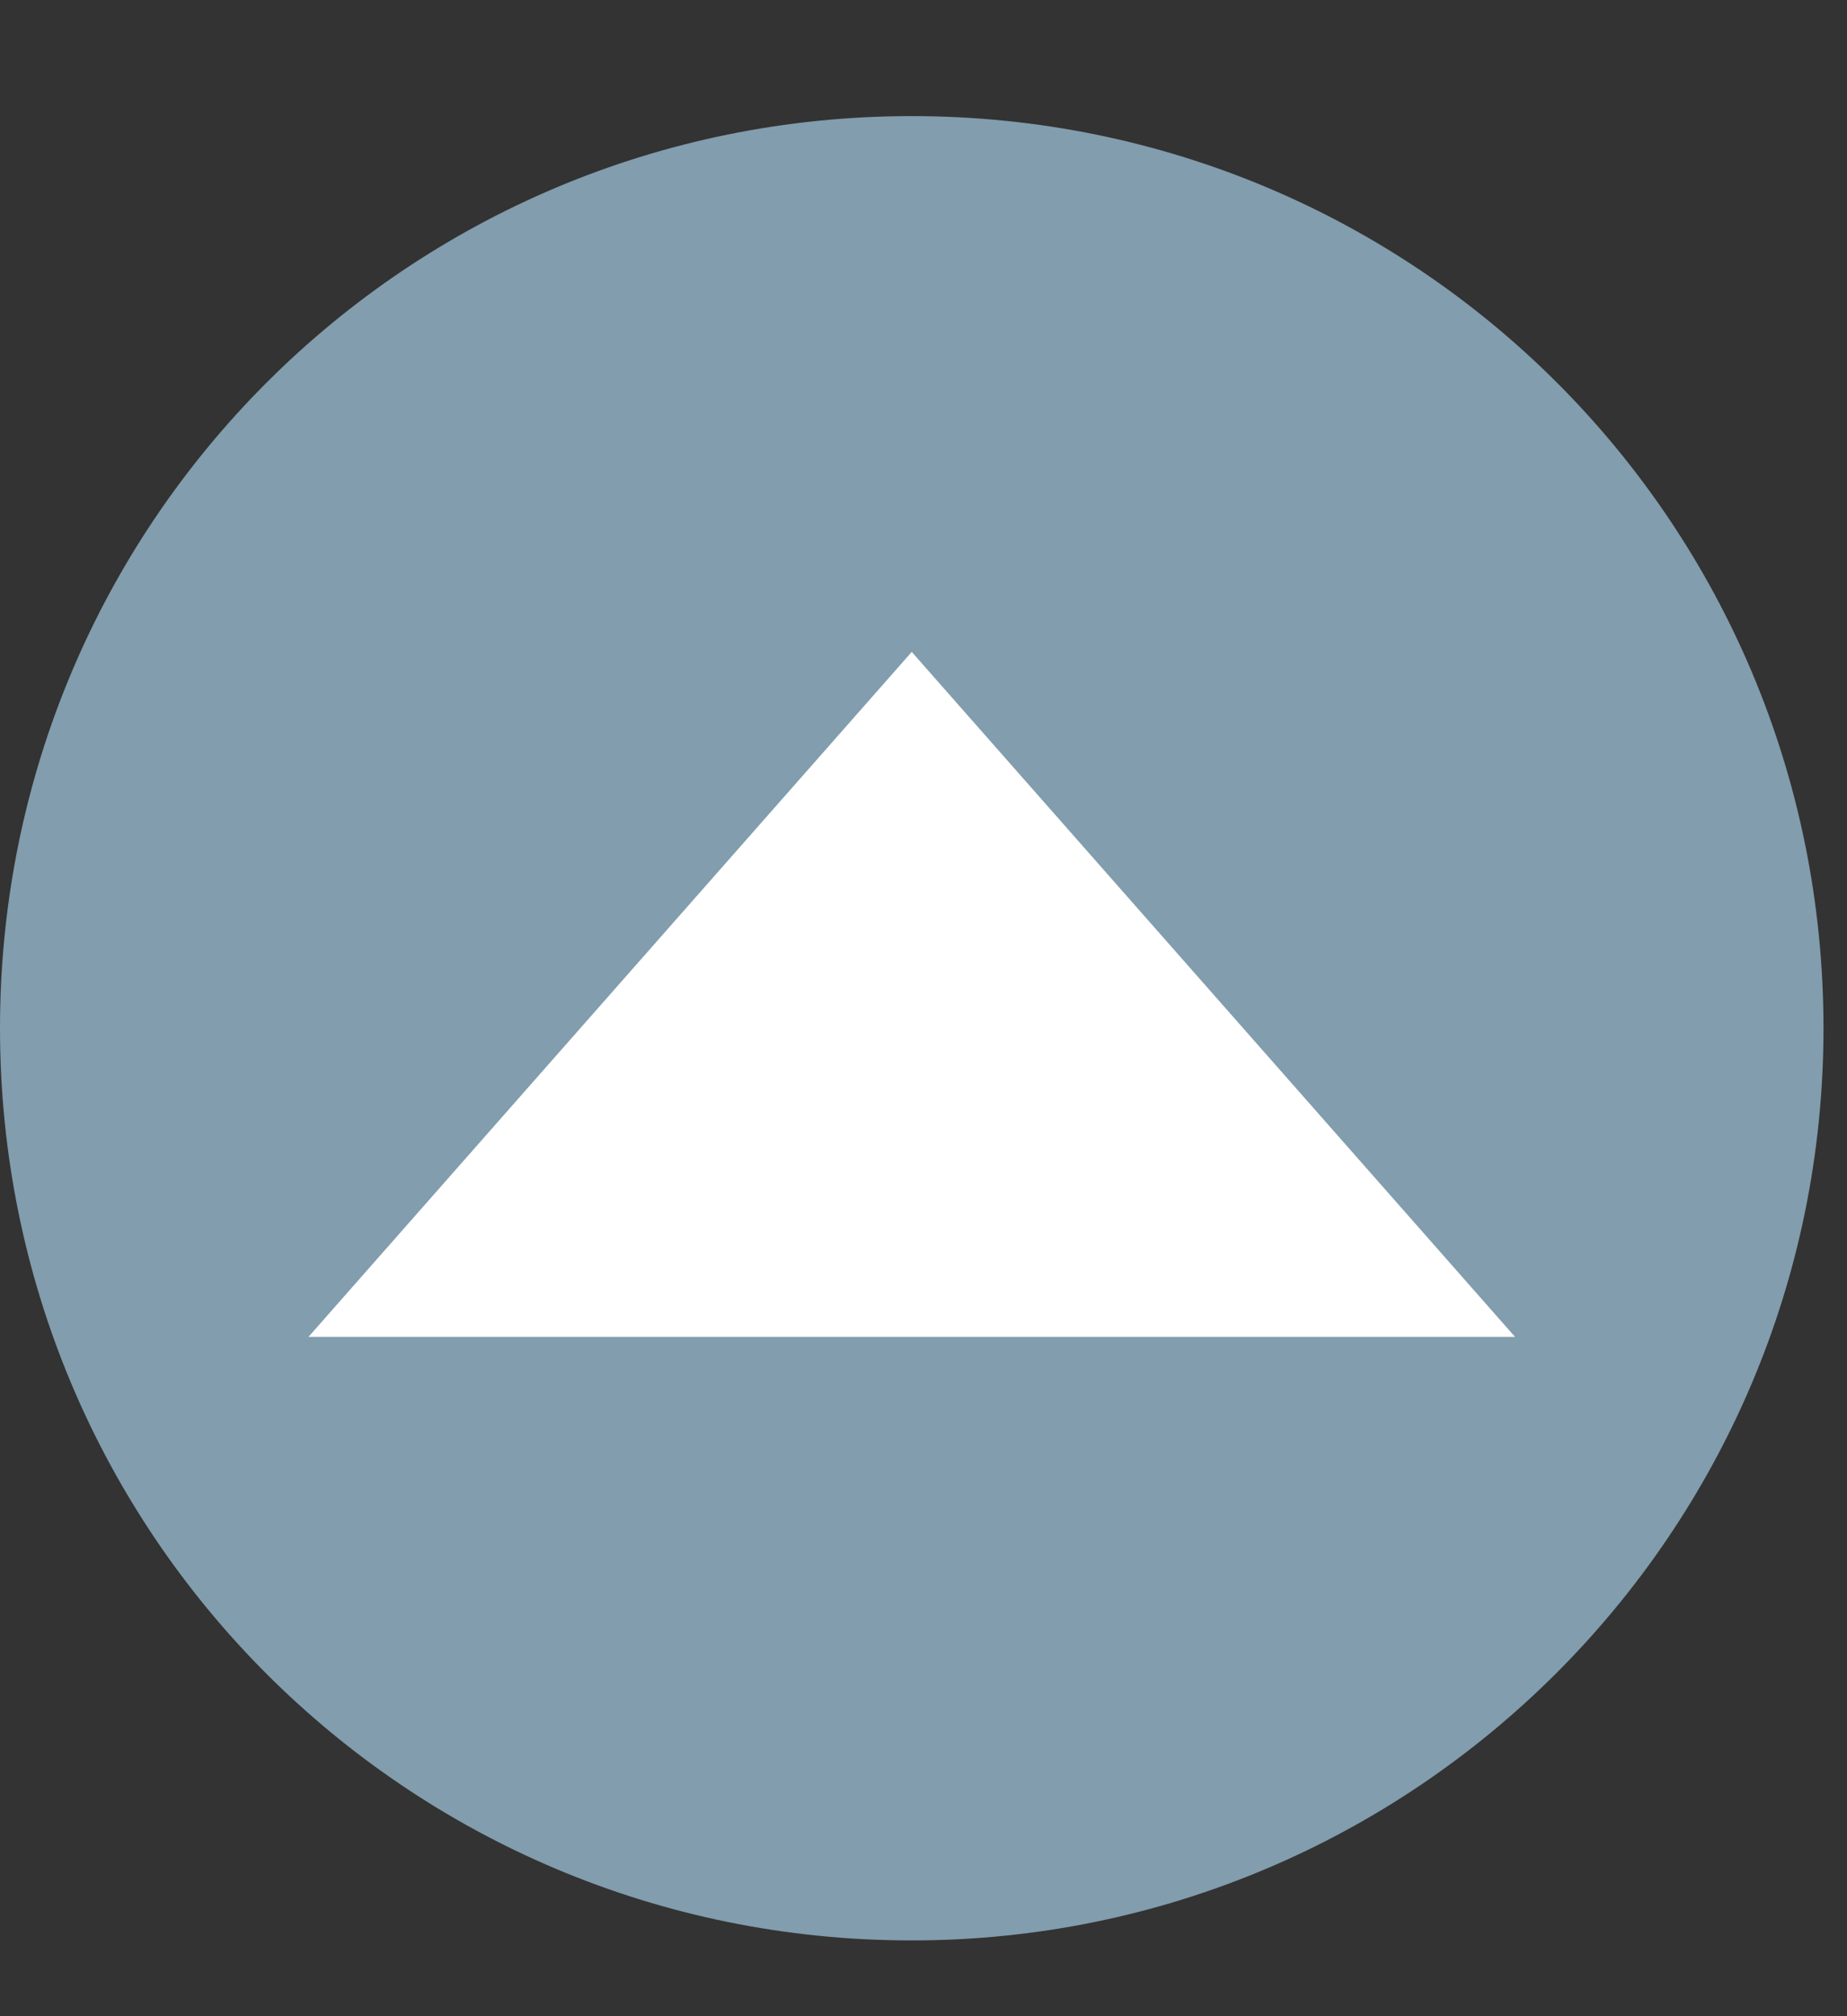
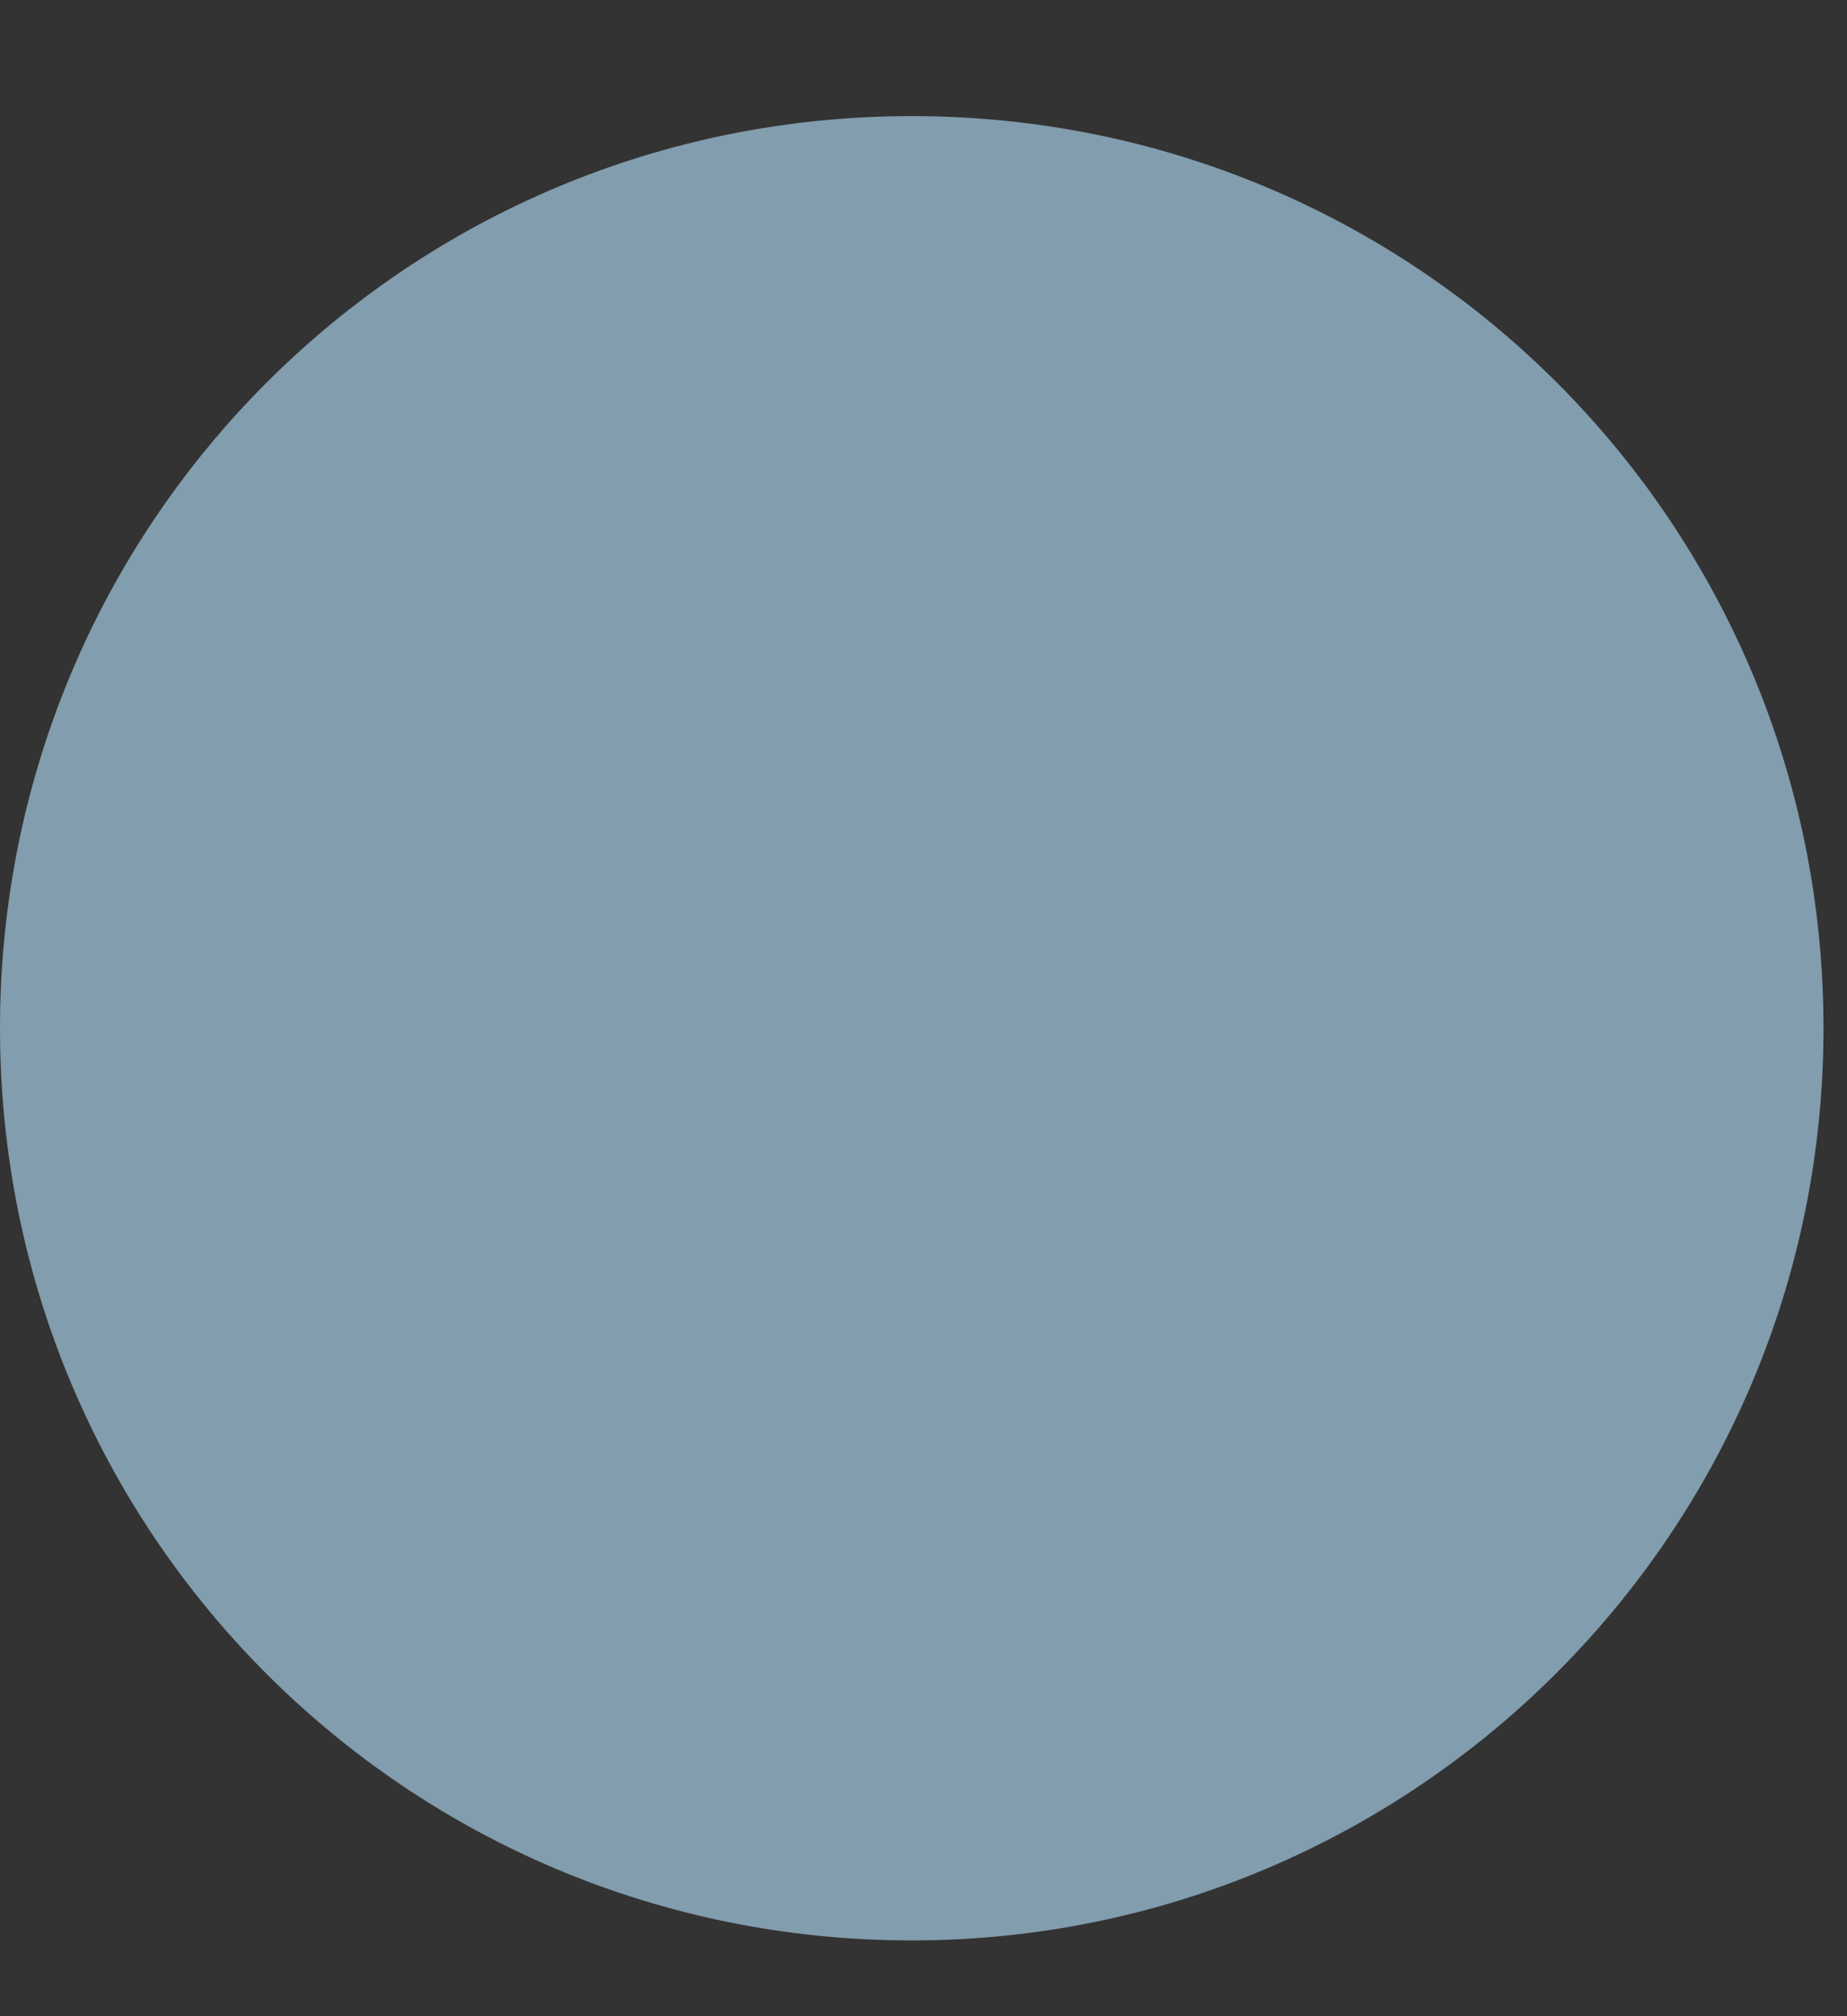
<svg xmlns="http://www.w3.org/2000/svg" width="11" height="12" viewBox="0 0 11 12" fill="none">
  <rect x="0" y="0" width="11" height="12" fill="#333333" stroke="none" />
  <path d="M5.43 11.549C8.417 11.549 10.86 9.127 10.86 6.12C10.86 3.113 8.438 0.691 5.43 0.691C2.422 0.691 -0 3.113 -0 6.12C-0 9.127 2.422 11.549 5.43 11.549Z" fill="#829DAD" />
-   <path d="M5.43 3.88L1.837 7.957H9.023L5.43 3.88Z" fill="white" />
</svg>